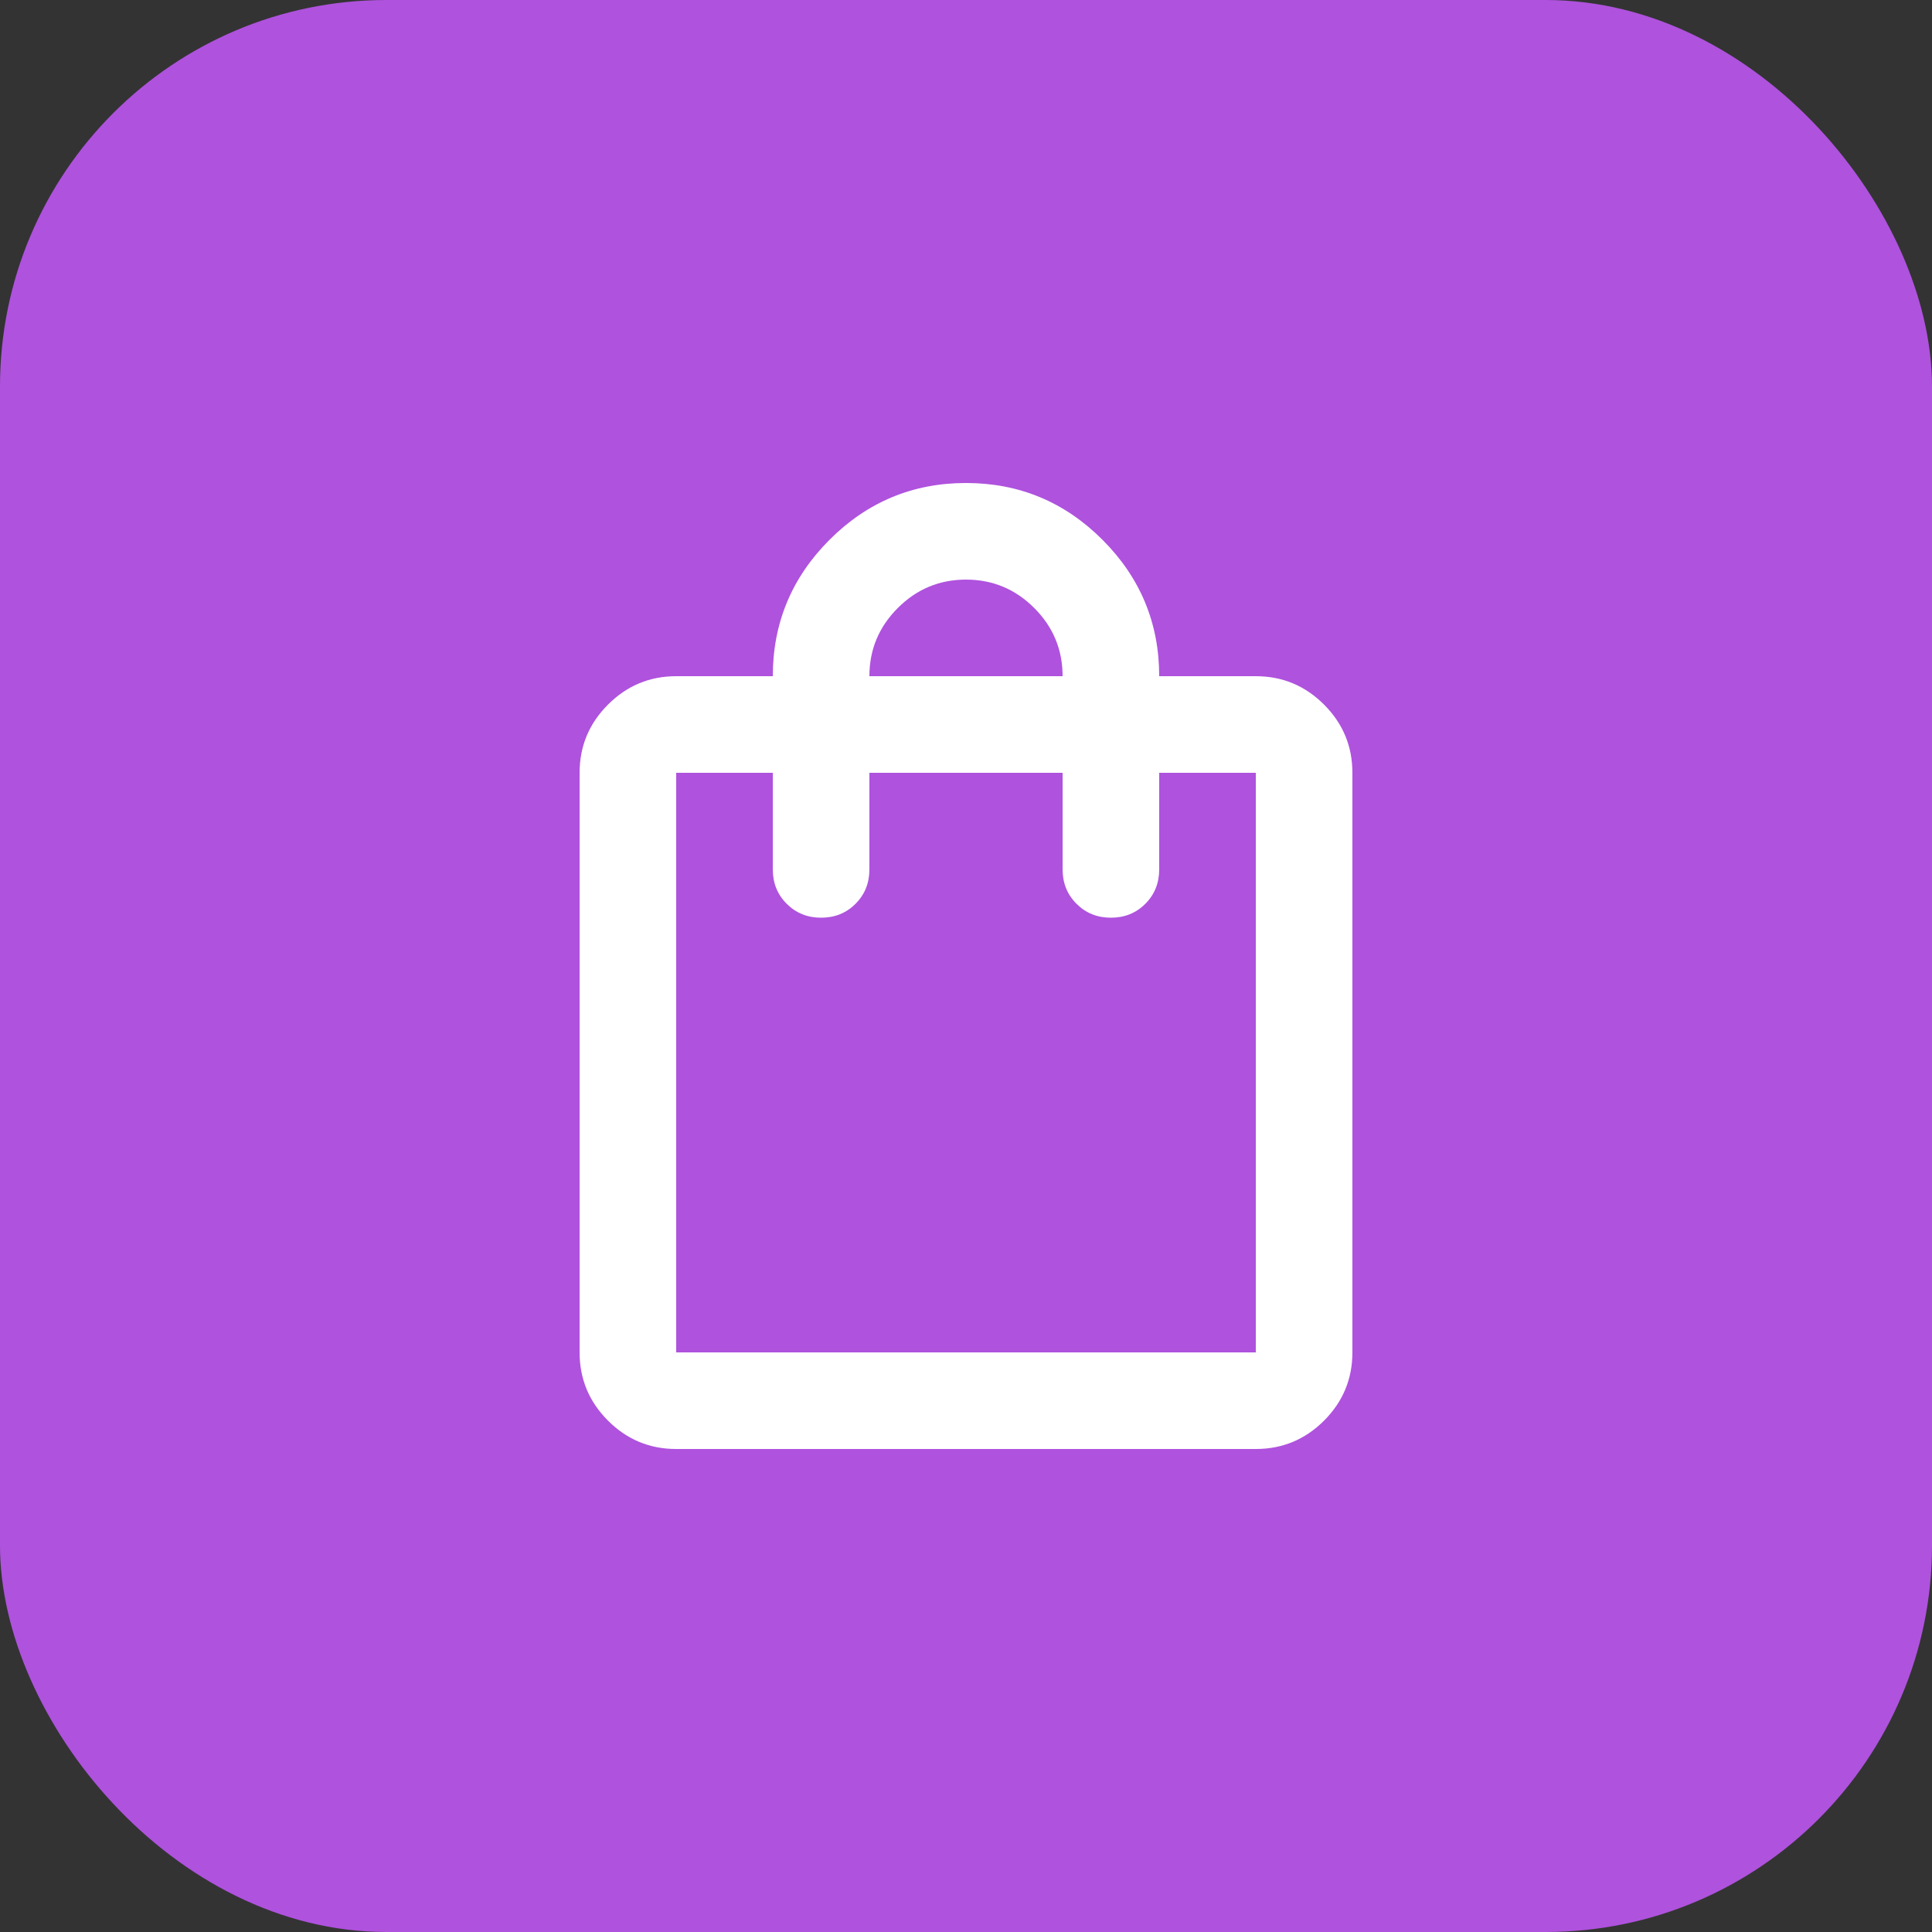
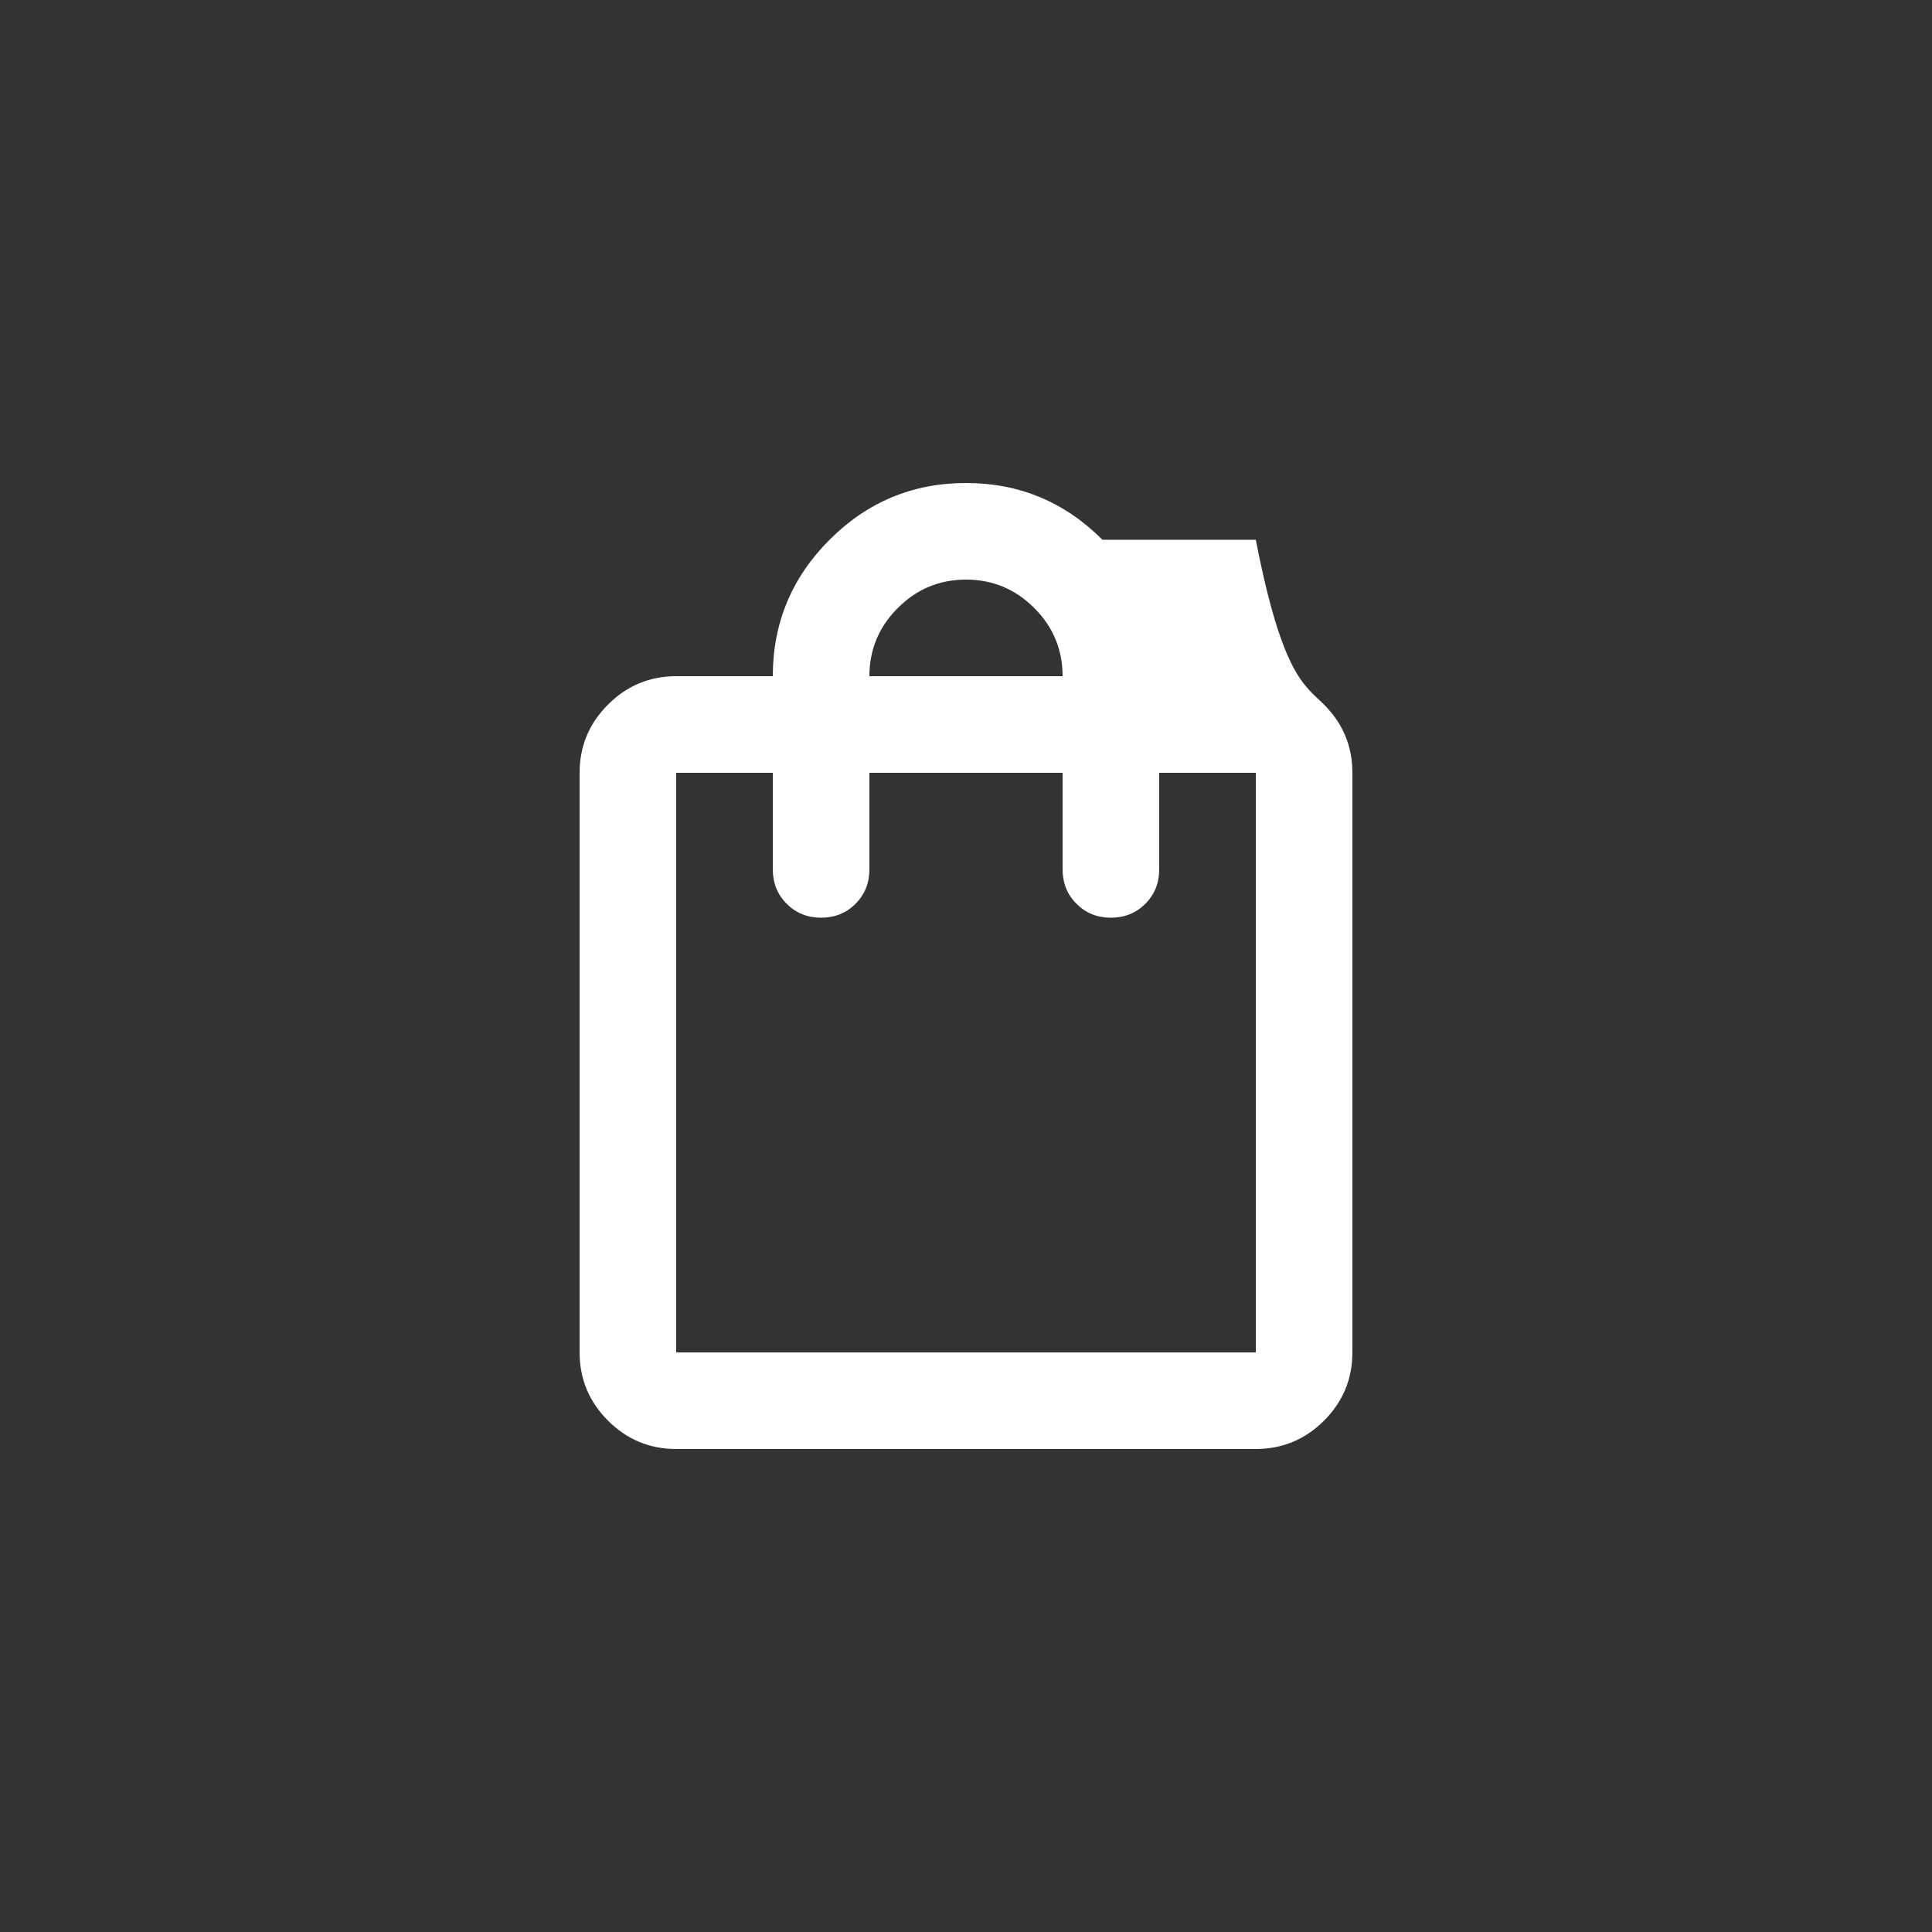
<svg xmlns="http://www.w3.org/2000/svg" width="40" height="40" viewBox="0 0 40 40" fill="none">
  <rect x="0" y="0" width="40" height="40" fill="#333333" stroke="none" />
-   <rect width="40" height="40" rx="8" fill="#AF52DE" />
-   <path d="M14 30C13.45 30 12.979 29.804 12.588 29.413C12.196 29.021 12 28.55 12 28V16C12 15.45 12.196 14.979 12.588 14.588C12.979 14.196 13.45 14 14 14H16C16 12.9 16.392 11.958 17.175 11.175C17.958 10.392 18.9 10 20 10C21.1 10 22.042 10.392 22.825 11.175C23.608 11.958 24 12.9 24 14H26C26.55 14 27.021 14.196 27.413 14.588C27.804 14.979 28 15.45 28 16V28C28 28.55 27.804 29.021 27.413 29.413C27.021 29.804 26.55 30 26 30H14ZM14 28H26V16H24V18C24 18.283 23.904 18.521 23.713 18.712C23.521 18.904 23.283 19 23 19C22.717 19 22.479 18.904 22.288 18.712C22.096 18.521 22 18.283 22 18V16H18V18C18 18.283 17.904 18.521 17.713 18.712C17.521 18.904 17.283 19 17 19C16.717 19 16.479 18.904 16.288 18.712C16.096 18.521 16 18.283 16 18V16H14V28ZM18 14H22C22 13.45 21.804 12.979 21.413 12.588C21.021 12.196 20.55 12 20 12C19.45 12 18.979 12.196 18.588 12.588C18.196 12.979 18 13.45 18 14ZM14 28V16V28Z" fill="white" />
+   <path d="M14 30C13.45 30 12.979 29.804 12.588 29.413C12.196 29.021 12 28.55 12 28V16C12 15.45 12.196 14.979 12.588 14.588C12.979 14.196 13.45 14 14 14H16C16 12.9 16.392 11.958 17.175 11.175C17.958 10.392 18.9 10 20 10C21.1 10 22.042 10.392 22.825 11.175H26C26.55 14 27.021 14.196 27.413 14.588C27.804 14.979 28 15.45 28 16V28C28 28.55 27.804 29.021 27.413 29.413C27.021 29.804 26.55 30 26 30H14ZM14 28H26V16H24V18C24 18.283 23.904 18.521 23.713 18.712C23.521 18.904 23.283 19 23 19C22.717 19 22.479 18.904 22.288 18.712C22.096 18.521 22 18.283 22 18V16H18V18C18 18.283 17.904 18.521 17.713 18.712C17.521 18.904 17.283 19 17 19C16.717 19 16.479 18.904 16.288 18.712C16.096 18.521 16 18.283 16 18V16H14V28ZM18 14H22C22 13.45 21.804 12.979 21.413 12.588C21.021 12.196 20.55 12 20 12C19.45 12 18.979 12.196 18.588 12.588C18.196 12.979 18 13.45 18 14ZM14 28V16V28Z" fill="white" />
</svg>